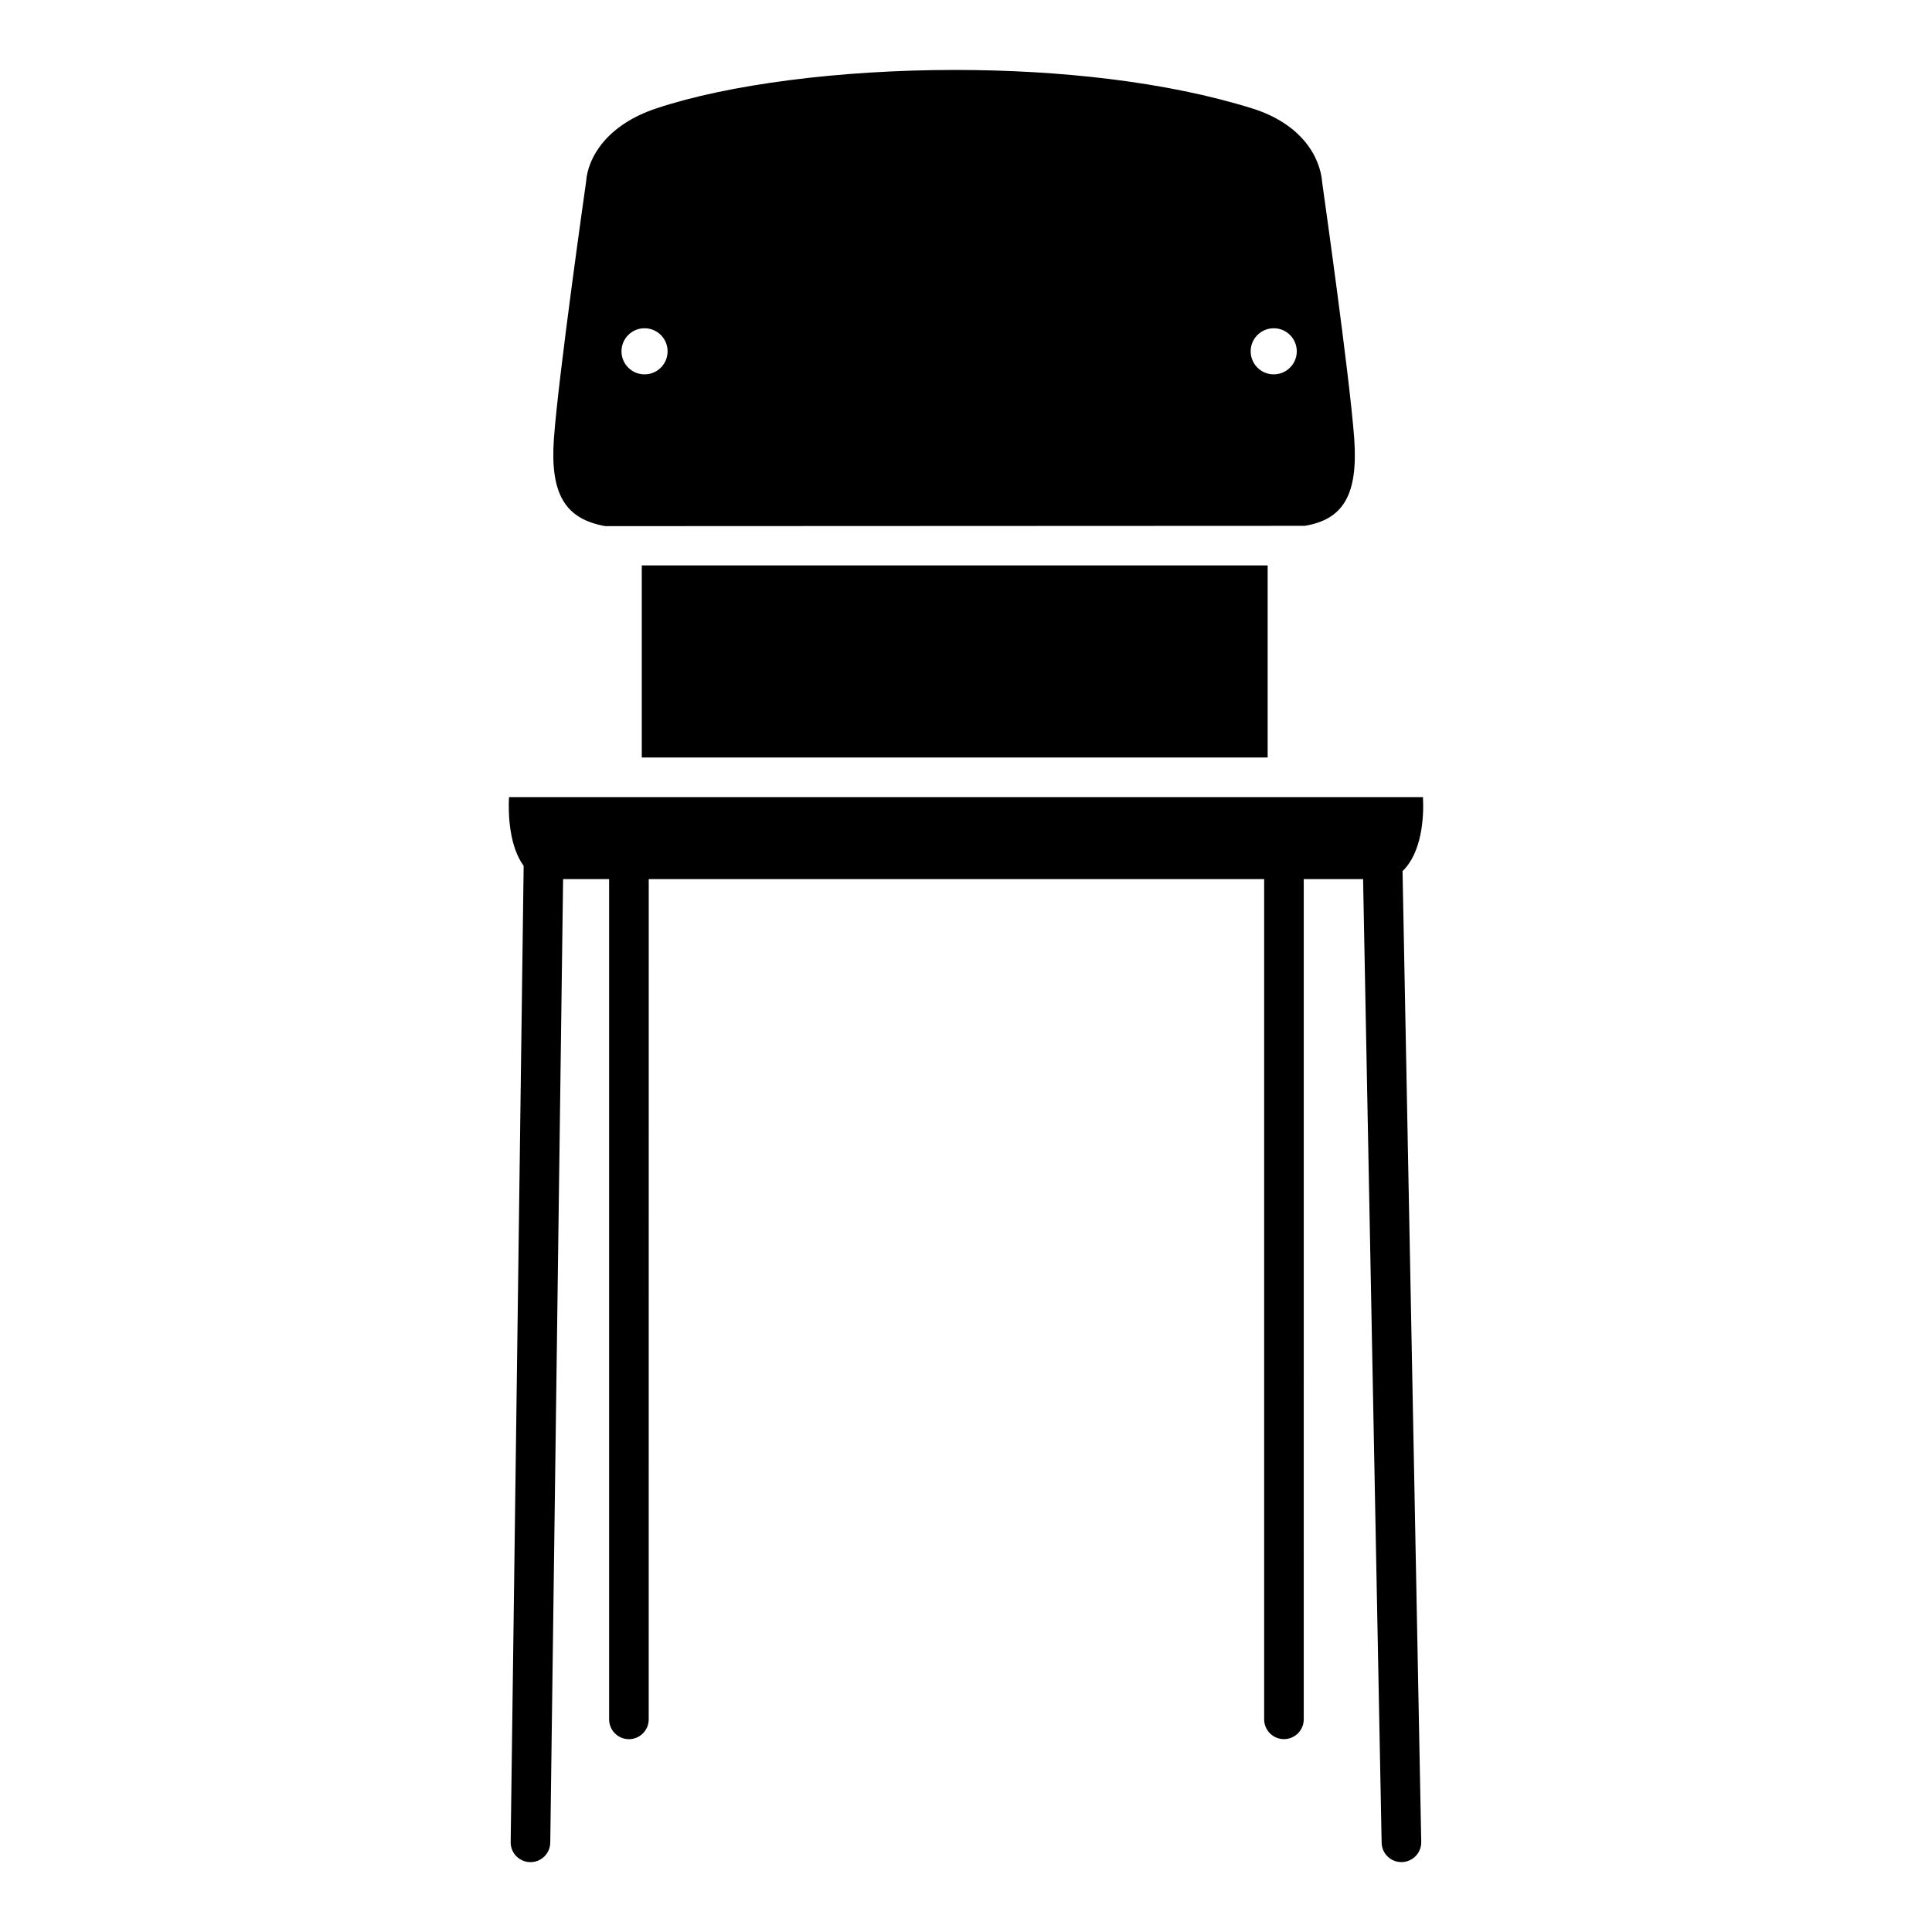
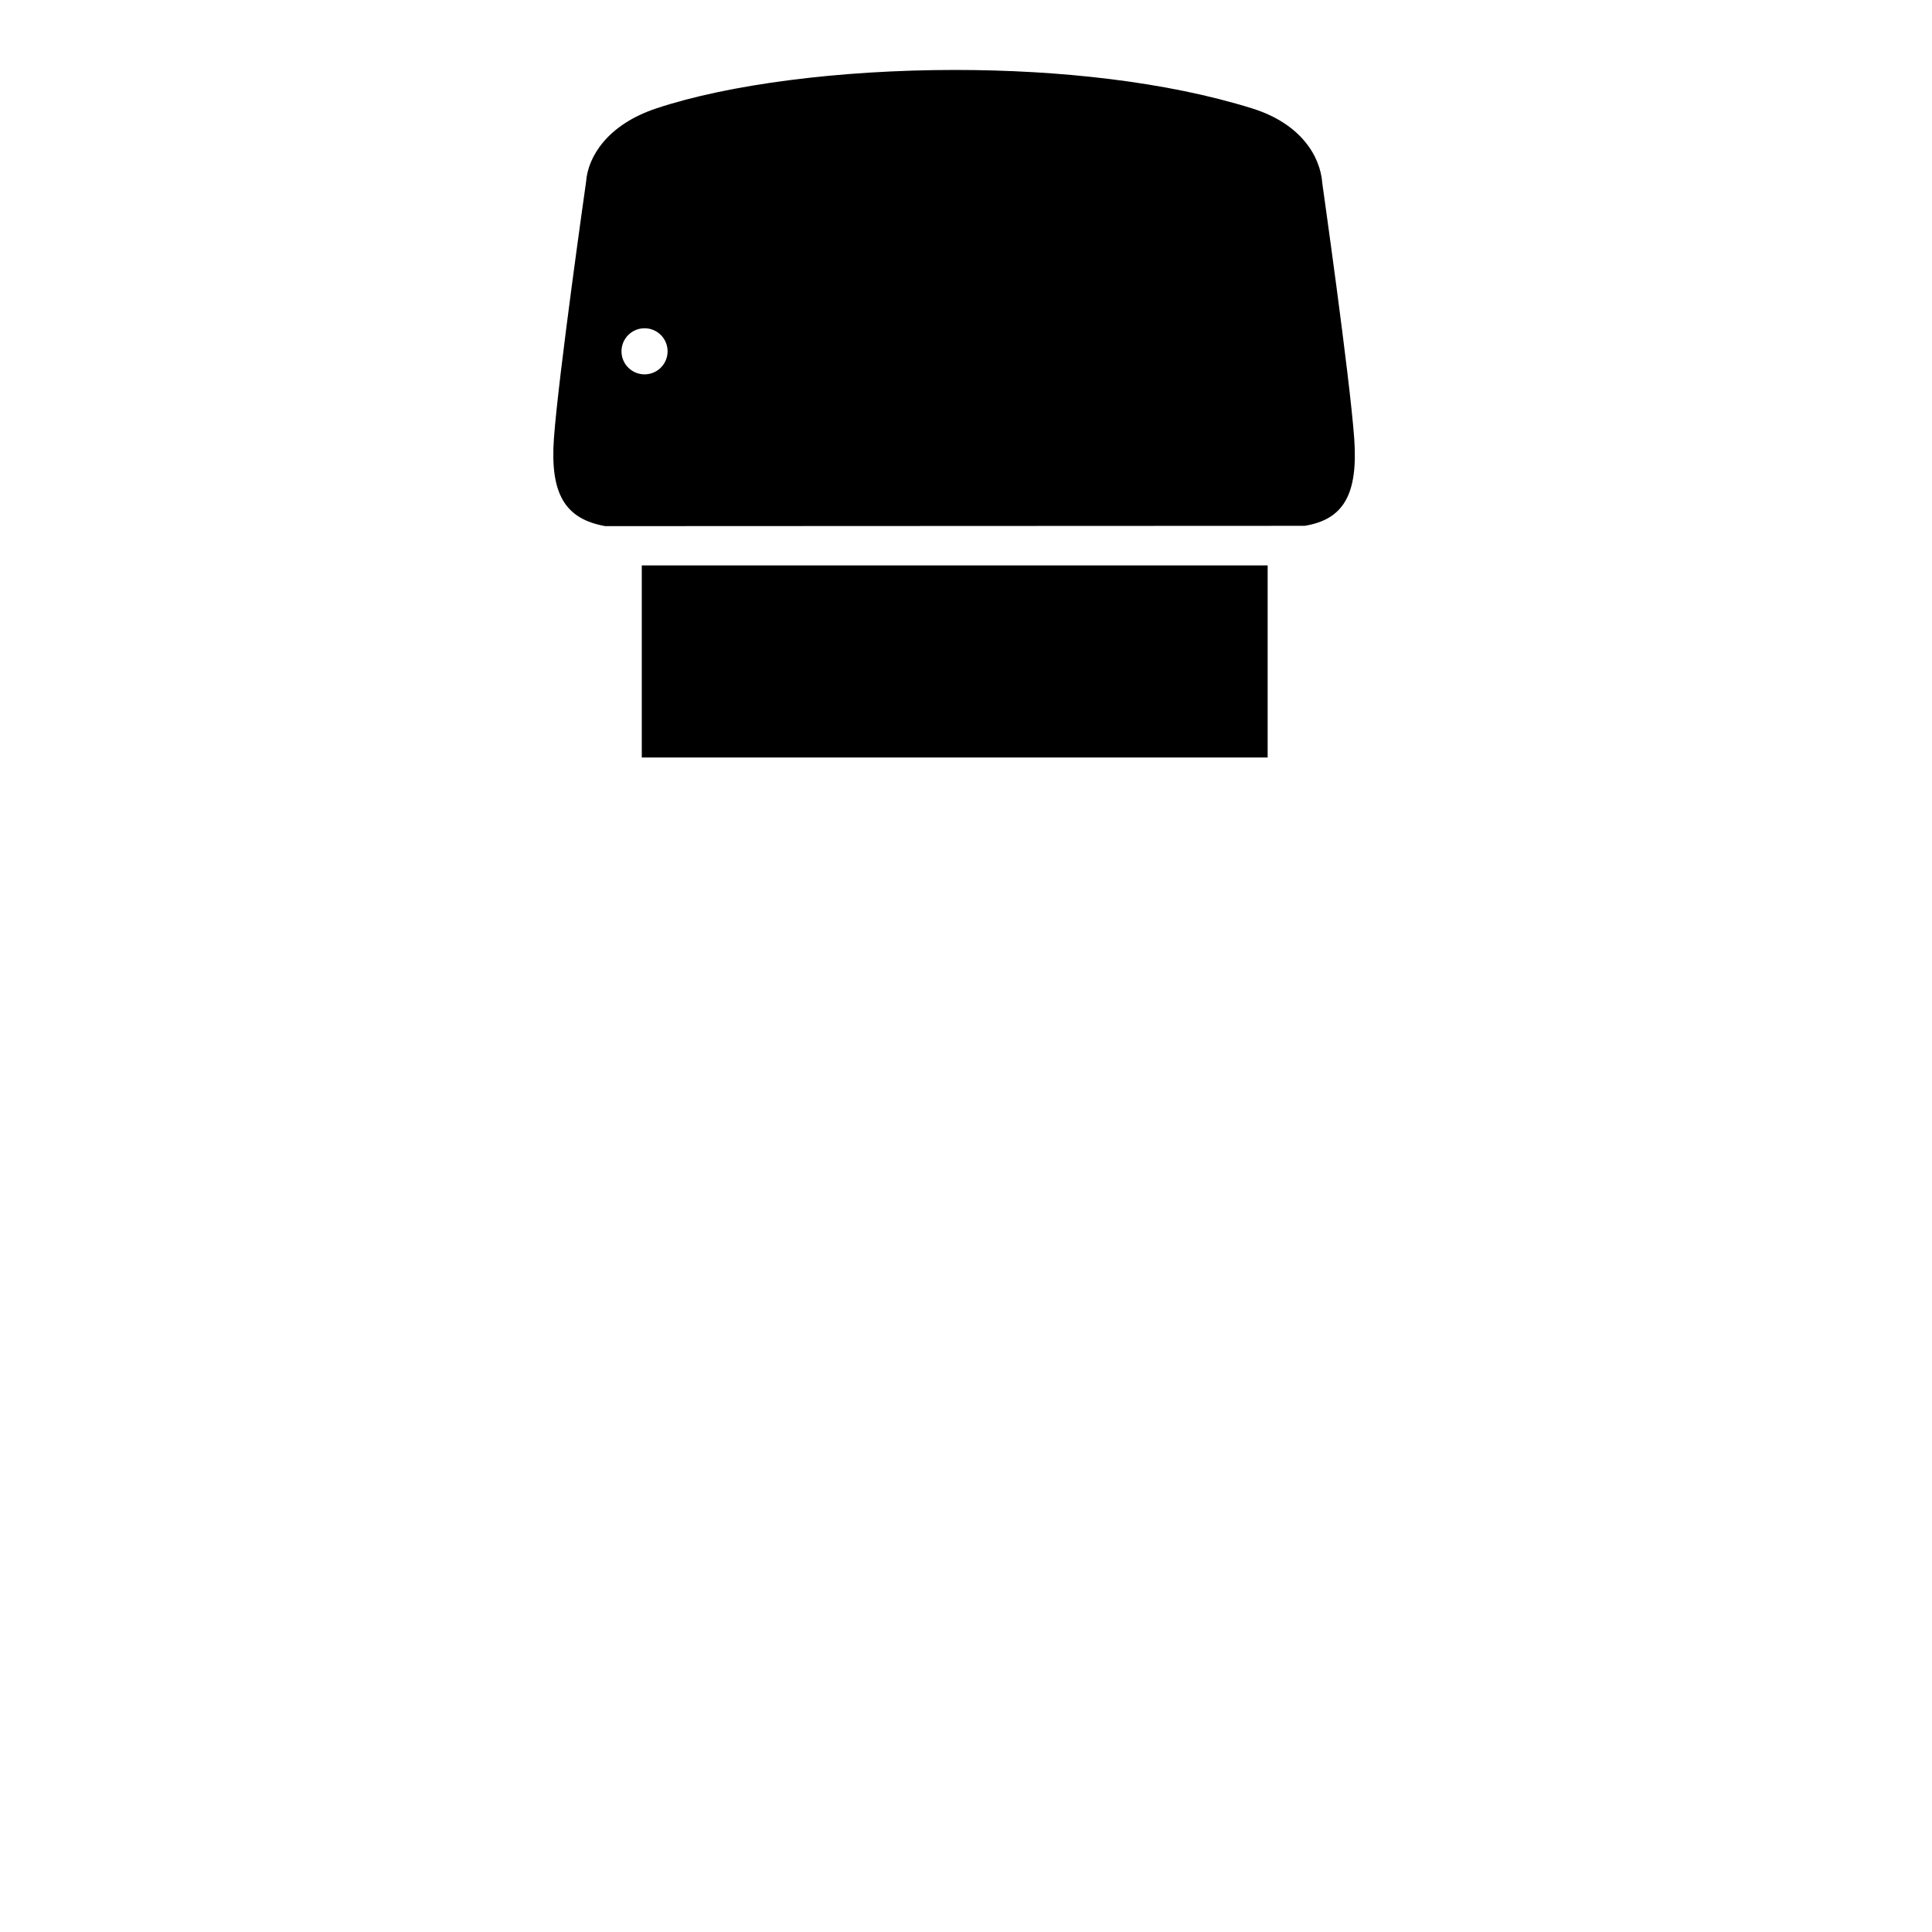
<svg xmlns="http://www.w3.org/2000/svg" fill="#000000" width="800px" height="800px" version="1.1" viewBox="144 144 512 512">
  <g>
-     <path d="m521.1 355.24h-242.21c-0.25 5.039 0.168 13.098 3.883 18.223l-3.441 258.71c-0.043 2.898 2.266 5.269 5.184 5.312h0.062c2.875 0 5.207-2.289 5.246-5.184l3.402-255.33h12.195v222.68c0 2.898 2.352 5.246 5.246 5.246 2.898 0 5.246-2.352 5.246-5.246l0.008-222.69h163.09v222.68c0 2.898 2.352 5.246 5.246 5.246 2.898 0 5.246-2.352 5.246-5.246l0.004-222.68h15.723l4.914 255.37c0.043 2.875 2.394 5.144 5.246 5.144h0.105c2.898-0.062 5.207-2.457 5.144-5.352l-4.953-257.28c5.059-4.852 5.707-14.066 5.414-19.609z" />
-     <path d="m304.42 283.43 185.34-0.082c10.371-1.699 14.168-8.438 13.121-23.176-1.219-16.688-8.398-67.09-8.461-67.617-0.504-7.117-5.625-15.766-18.559-19.816-22.734-7.117-51.219-10.203-78.742-10.203-30.648 0-60.121 3.84-79.16 10.18-13.055 4.328-18.18 12.914-18.641 19.461-0.125 0.883-7.305 51.285-8.523 67.996-1.047 14.652 2.898 21.367 13.625 23.258zm177.13-52.438c3.379 0 6.109 2.731 6.109 6.109 0 3.379-2.731 6.109-6.109 6.109-3.379 0-6.109-2.731-6.109-6.109 0.004-3.383 2.754-6.109 6.109-6.109zm-166.74 0c3.379 0 6.109 2.731 6.109 6.109 0 3.379-2.731 6.109-6.109 6.109-3.379-0.004-6.109-2.731-6.109-6.109 0-3.383 2.75-6.109 6.109-6.109z" />
+     <path d="m304.42 283.43 185.34-0.082c10.371-1.699 14.168-8.438 13.121-23.176-1.219-16.688-8.398-67.09-8.461-67.617-0.504-7.117-5.625-15.766-18.559-19.816-22.734-7.117-51.219-10.203-78.742-10.203-30.648 0-60.121 3.84-79.16 10.18-13.055 4.328-18.18 12.914-18.641 19.461-0.125 0.883-7.305 51.285-8.523 67.996-1.047 14.652 2.898 21.367 13.625 23.258zm177.13-52.438zm-166.74 0c3.379 0 6.109 2.731 6.109 6.109 0 3.379-2.731 6.109-6.109 6.109-3.379-0.004-6.109-2.731-6.109-6.109 0-3.383 2.75-6.109 6.109-6.109z" />
    <path d="m314.08 293.84h165.86v50.906h-165.86z" />
  </g>
</svg>